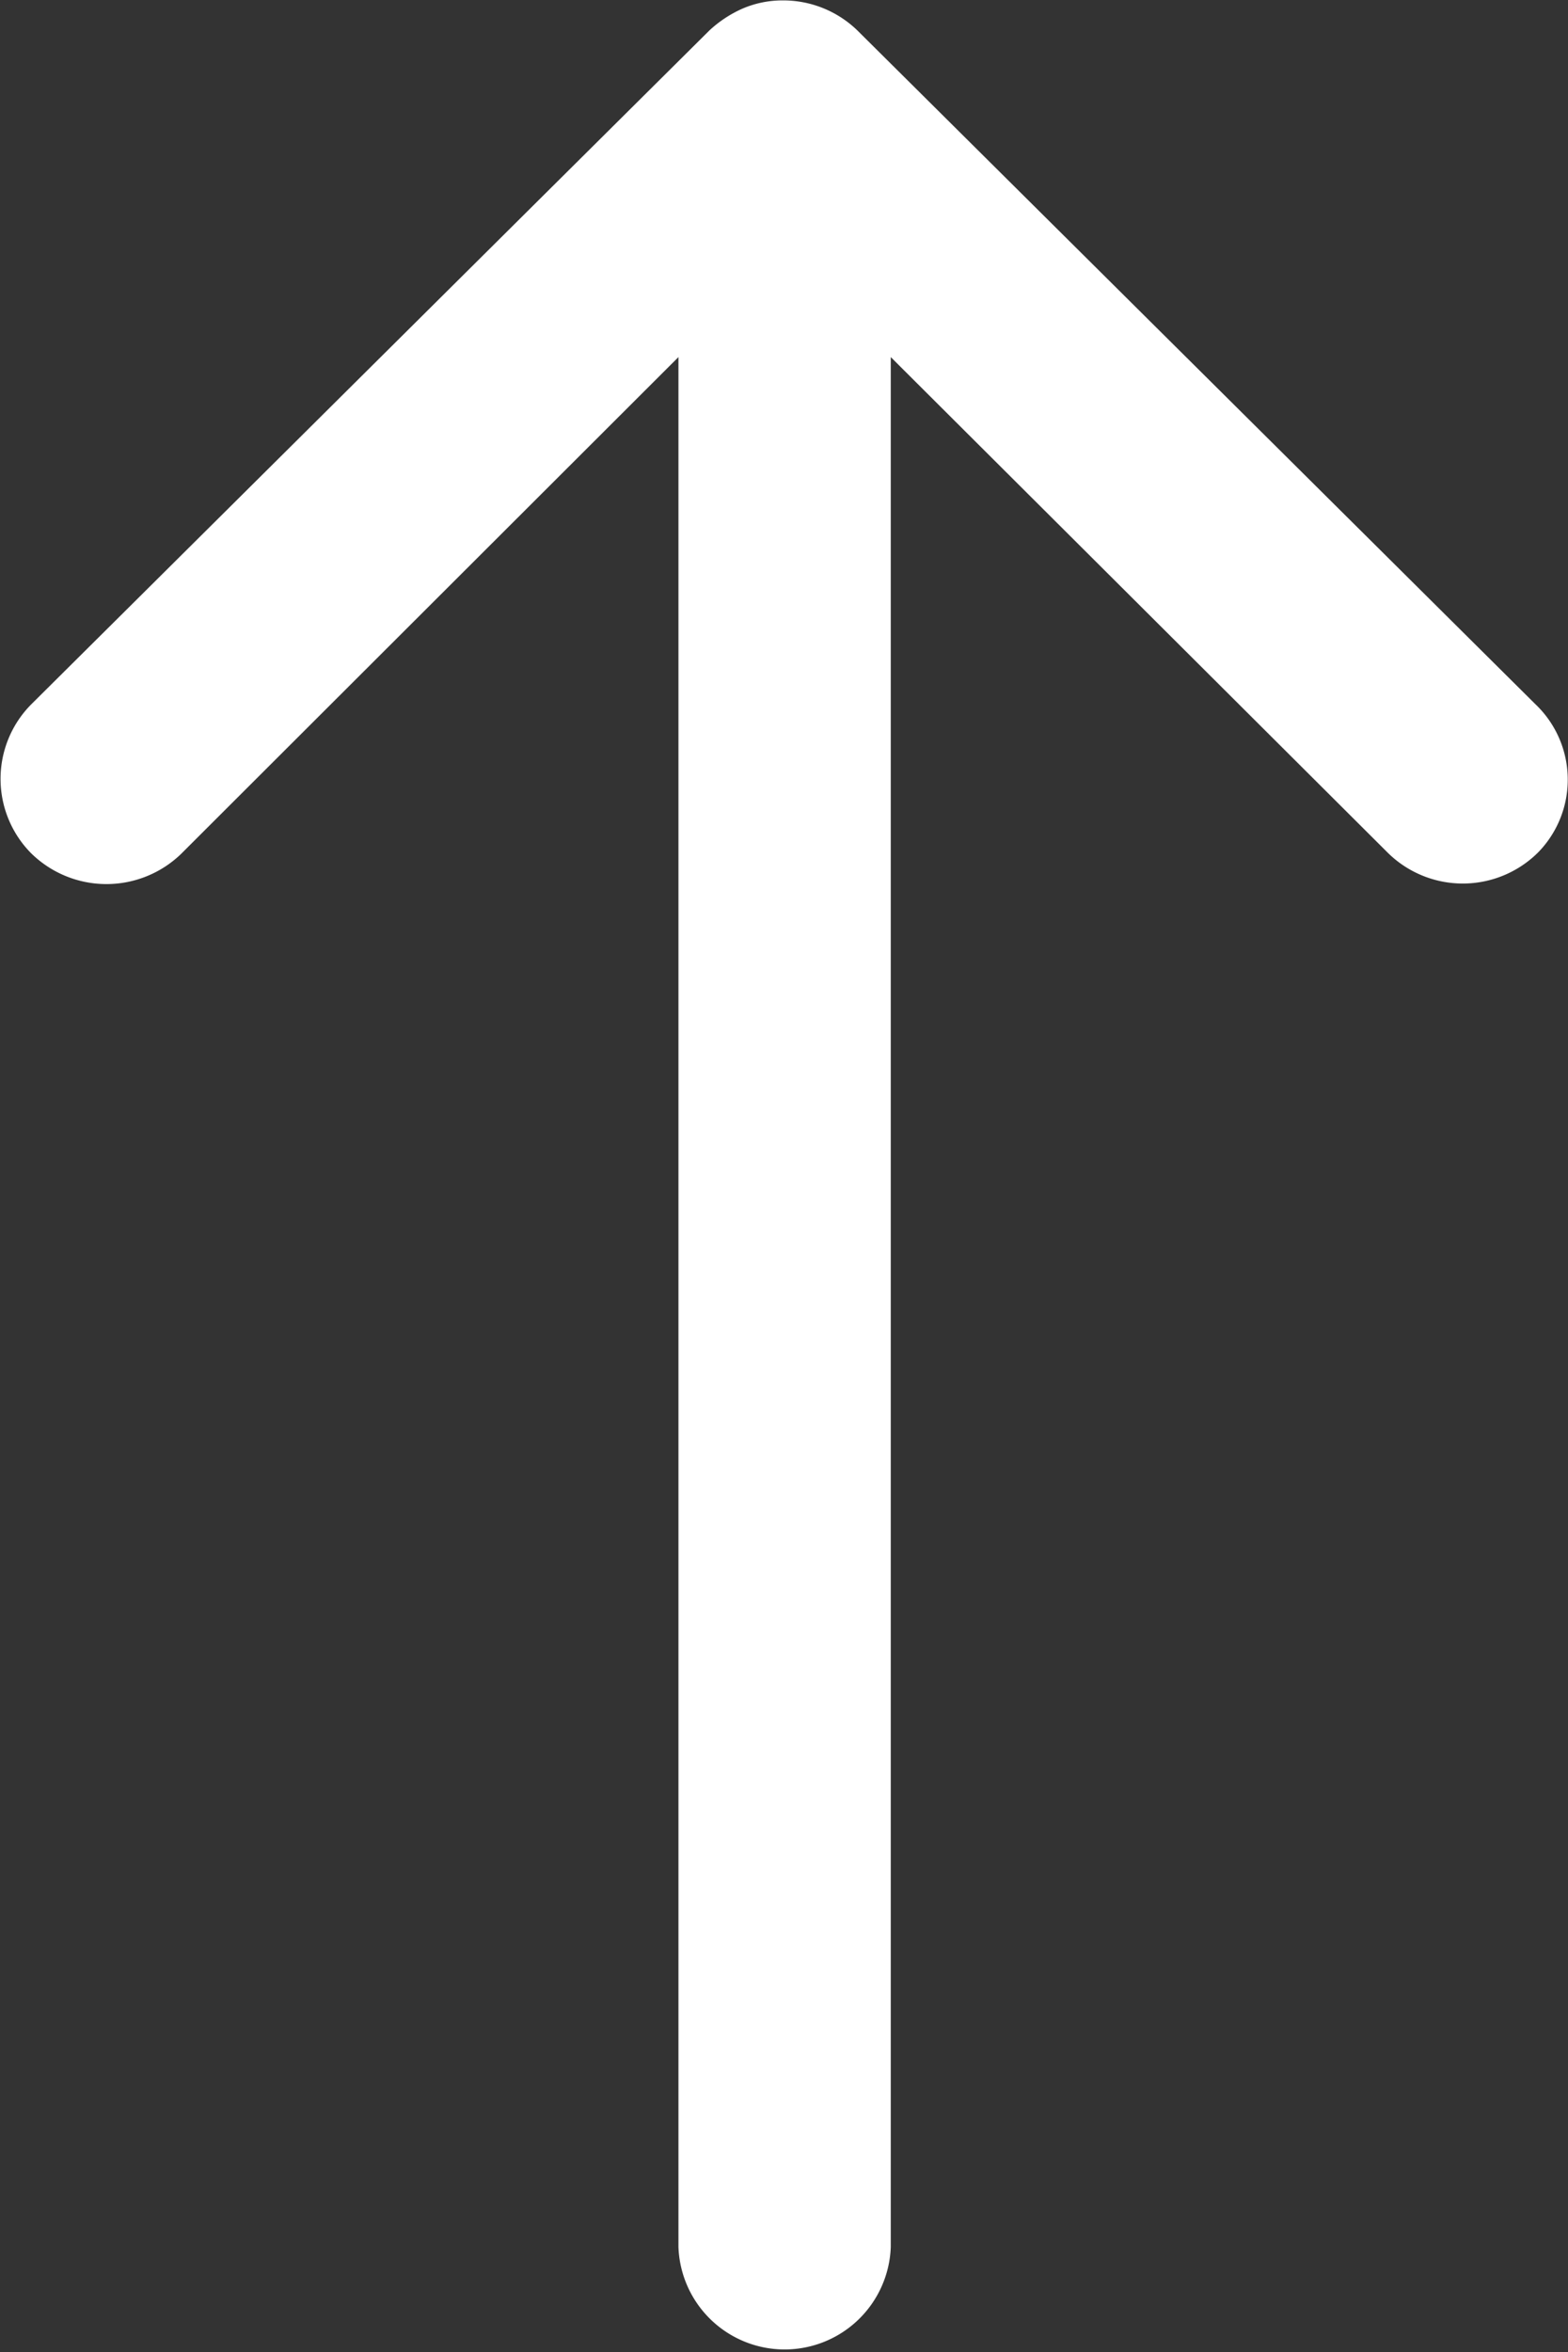
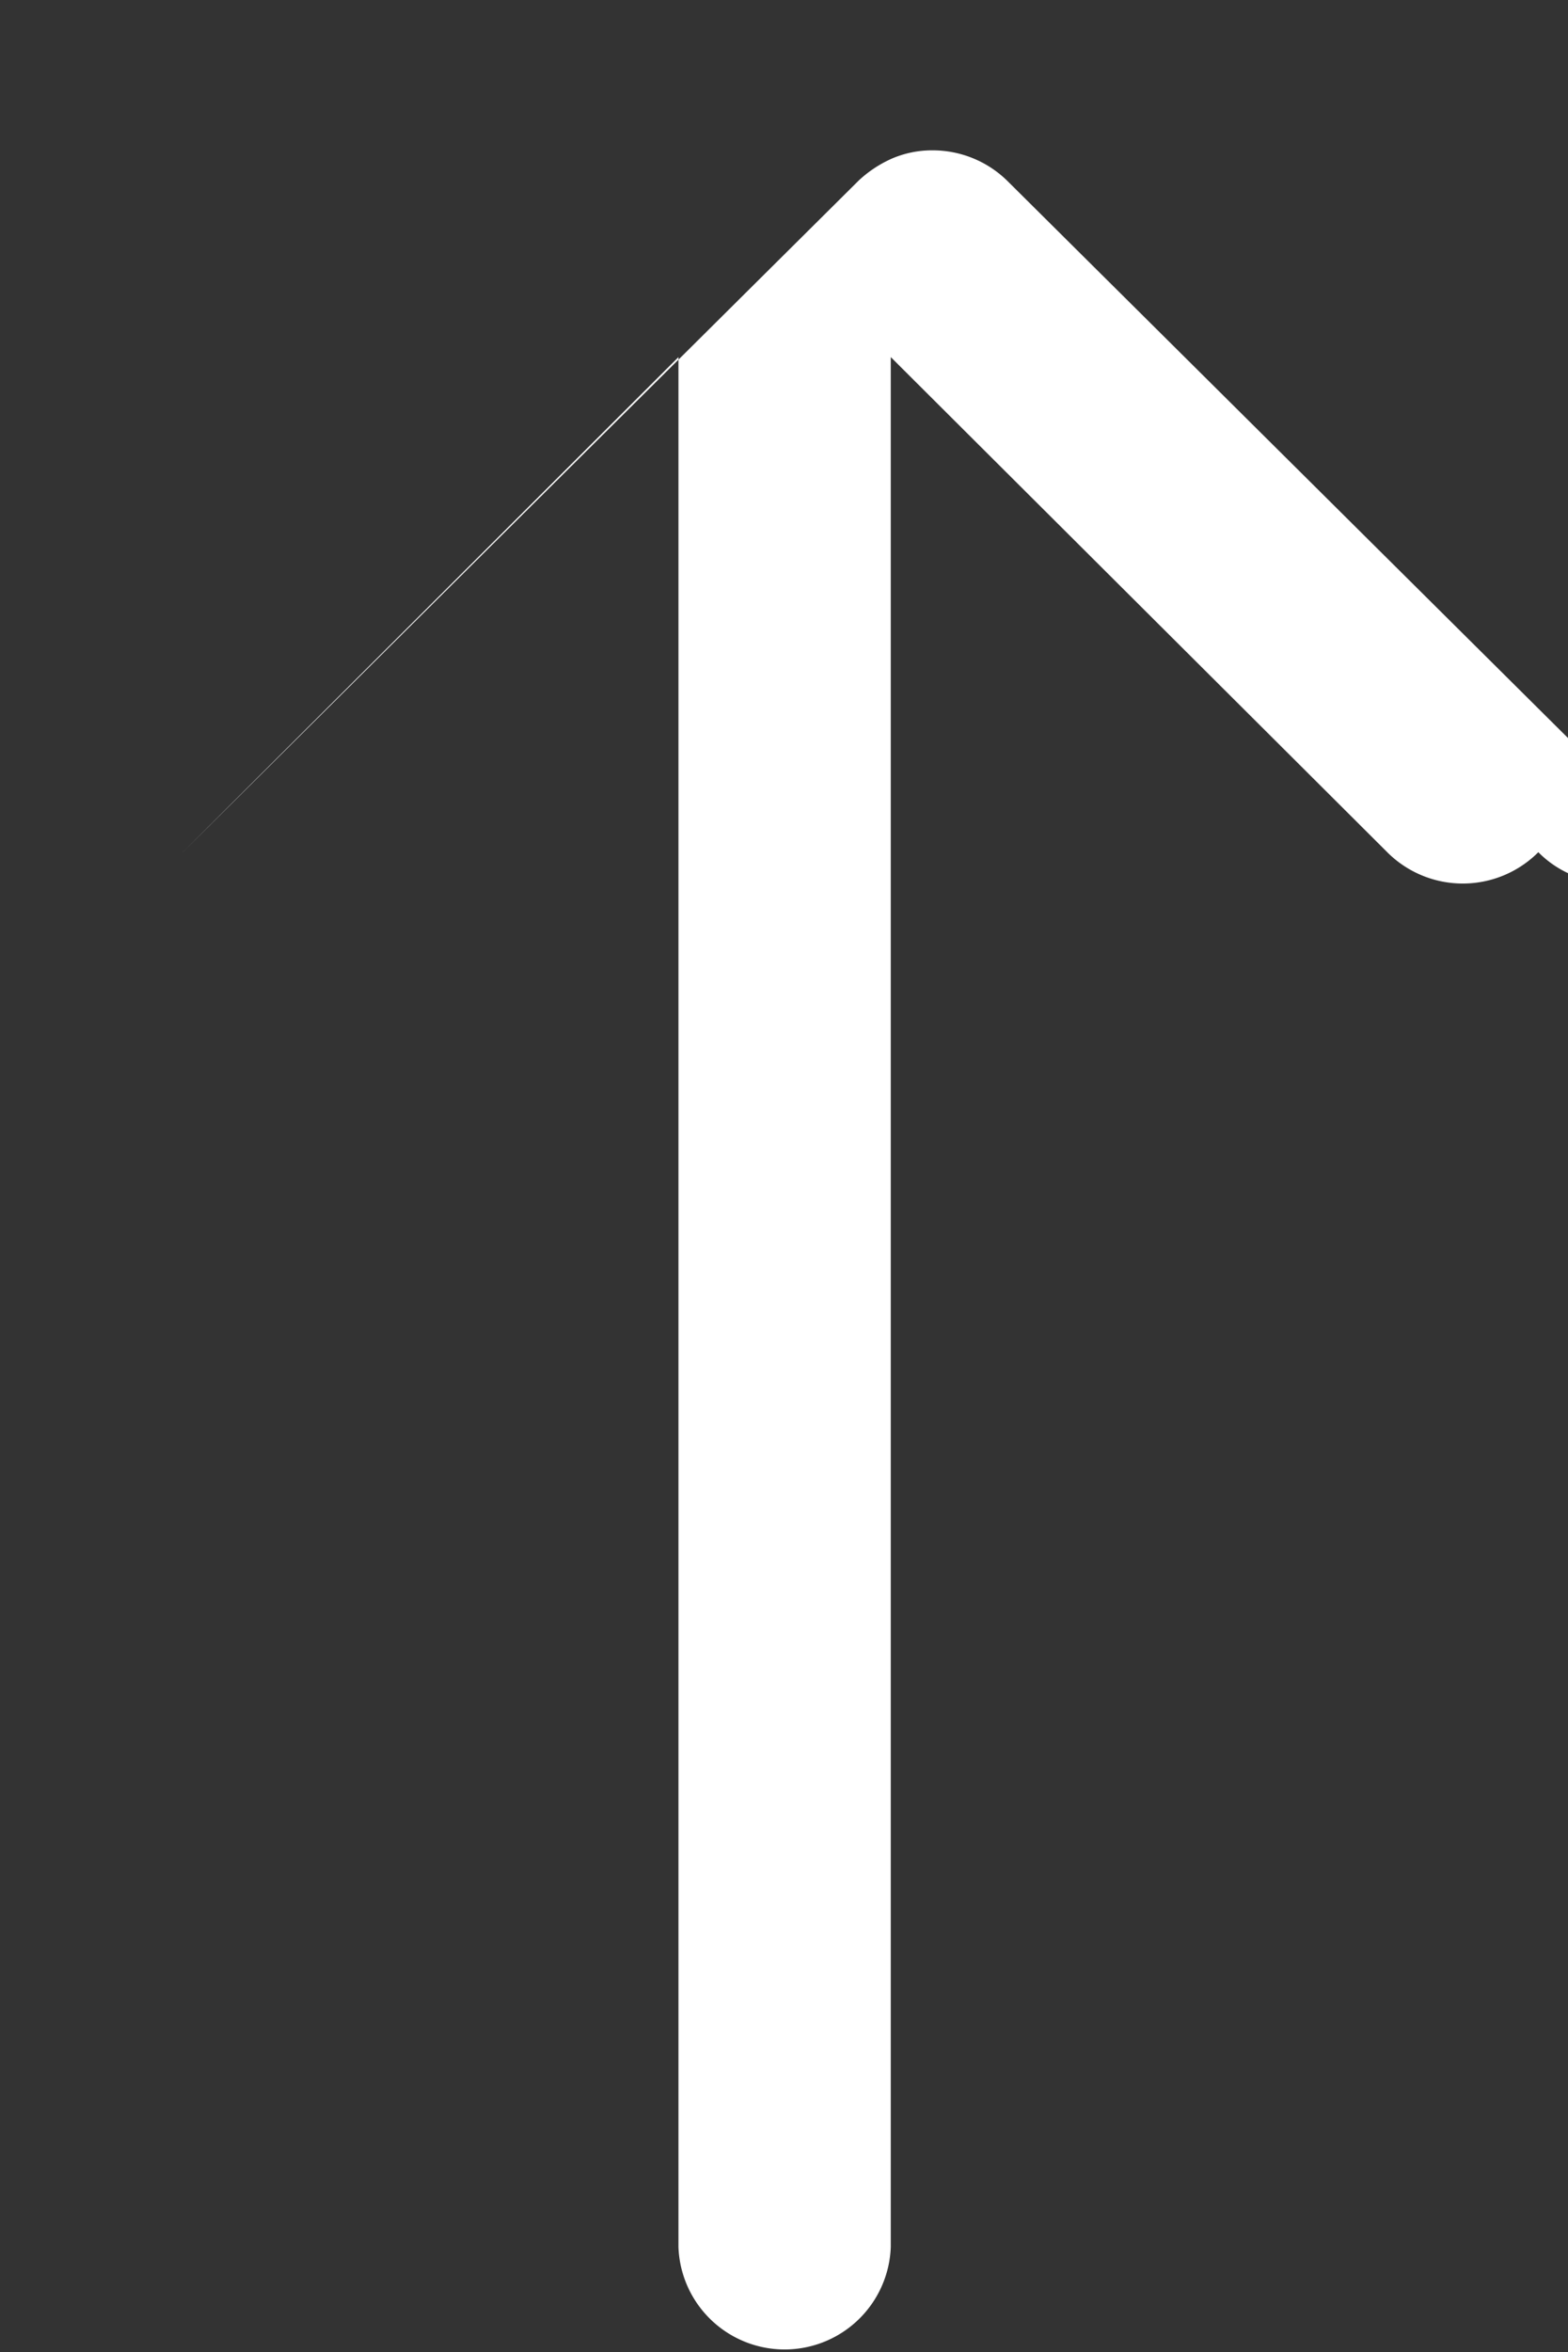
<svg xmlns="http://www.w3.org/2000/svg" width="11.572" height="17.351" viewBox="0 0 11.572 17.351">
  <rect x="0" y="0" width="11.572" height="17.351" fill="#333333" stroke="none" />
-   <path id="Icon_ionic-ios-arrow-round-up" data-name="Icon ionic-ios-arrow-round-up" d="M22.6,14.168a.788.788,0,0,1-1.109.006l-3.67-3.658v13.94a.784.784,0,0,1-1.567,0V10.516l-3.67,3.664a.793.793,0,0,1-1.109-.006.78.78,0,0,1,.006-1.1l5-4.966h0a.88.88,0,0,1,.247-.163.748.748,0,0,1,.3-.06.786.786,0,0,1,.548.223l5,4.966A.768.768,0,0,1,22.6,14.168Z" transform="translate(-11.247 -7.882)" fill="#fff" />
+   <path id="Icon_ionic-ios-arrow-round-up" data-name="Icon ionic-ios-arrow-round-up" d="M22.6,14.168a.788.788,0,0,1-1.109.006l-3.67-3.658v13.94a.784.784,0,0,1-1.567,0V10.516l-3.67,3.664l5-4.966h0a.88.88,0,0,1,.247-.163.748.748,0,0,1,.3-.06.786.786,0,0,1,.548.223l5,4.966A.768.768,0,0,1,22.6,14.168Z" transform="translate(-11.247 -7.882)" fill="#fff" />
</svg>